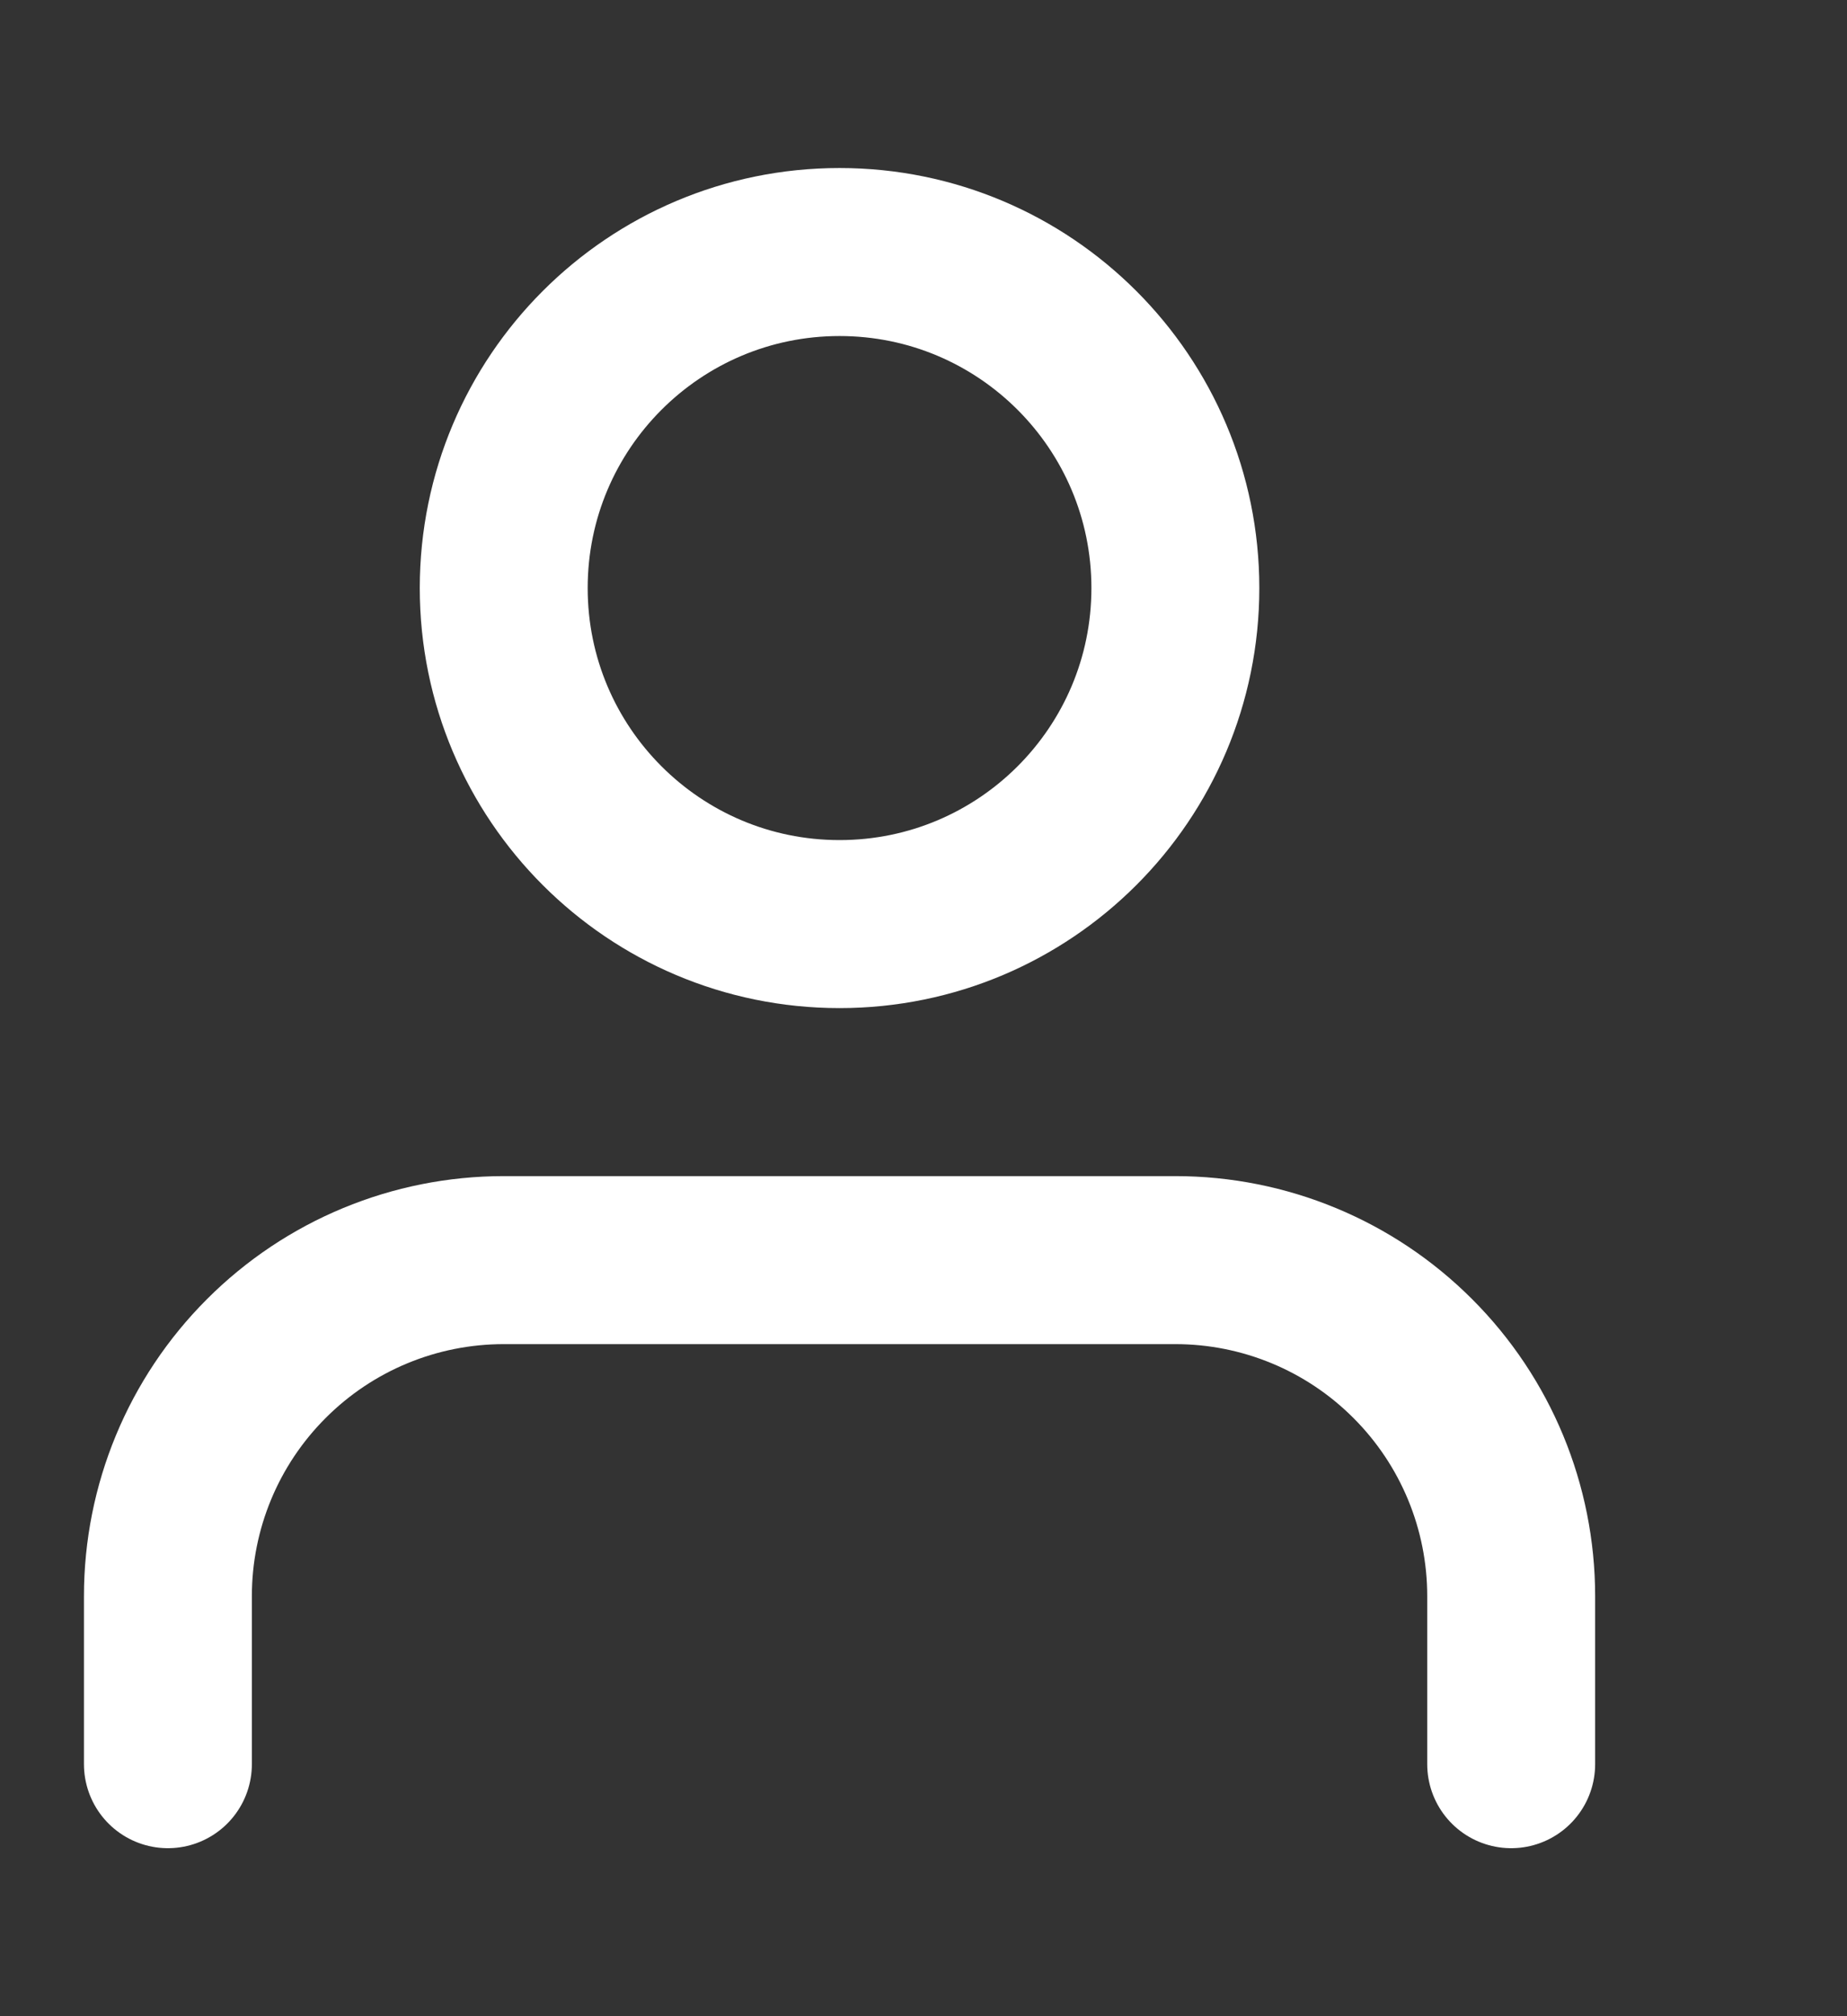
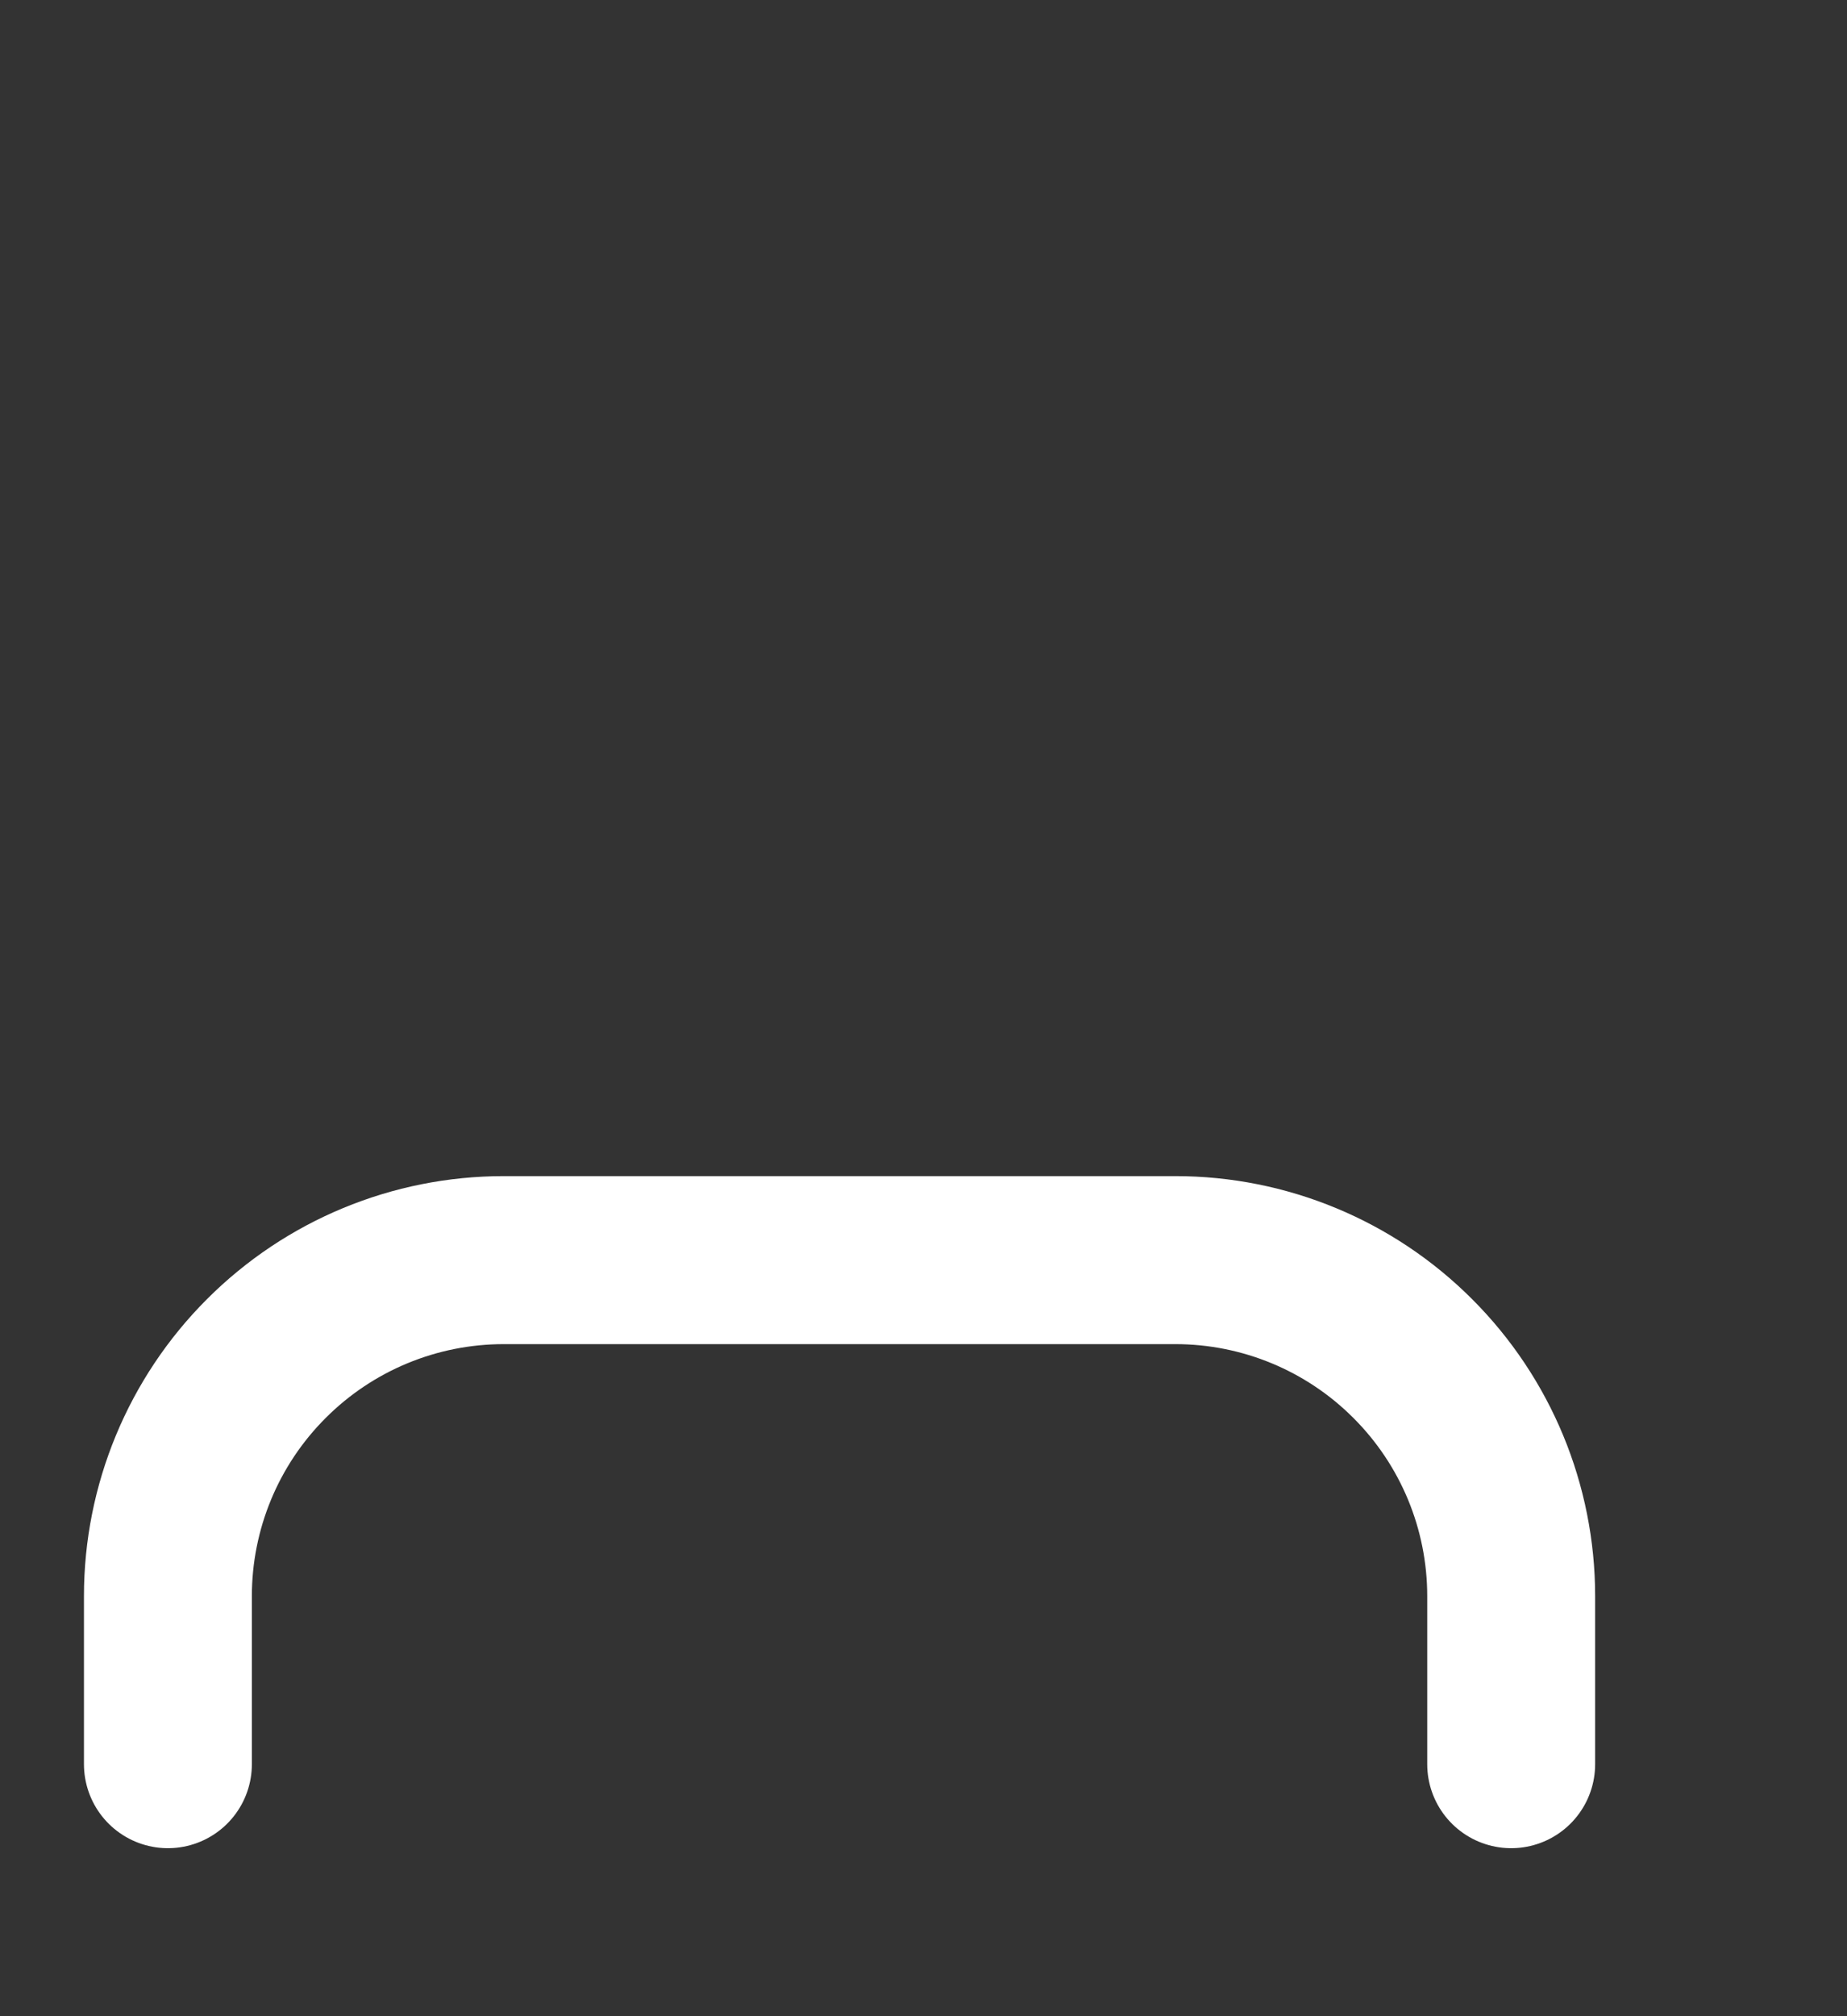
<svg xmlns="http://www.w3.org/2000/svg" width="22" height="24" viewBox="0 0 22 24" fill="none">
  <rect x="0" y="0" width="22" height="24" fill="#333333" stroke="none" />
  <path d="M 18,21 V 19 C 18,17.939 17.579,16.922 16.828,16.172 16.078,15.421 15.061,15 14,15 H 6 C 4.939,15 3.922,15.421 3.172,16.172 2.421,16.922 2,17.939 2,19 v 2" stroke="#ffffff" stroke-width="2" stroke-linecap="round" stroke-linejoin="round" id="path2" />
-   <path d="M 10,11 C 12.209,11 14,9.209 14,7 14,4.791 12.209,3 10,3 7.791,3 6,4.791 6,7 c 0,2.209 1.791,4 4,4 z" stroke="#ffffff" stroke-width="2" stroke-linecap="round" stroke-linejoin="round" id="path4" />
</svg>